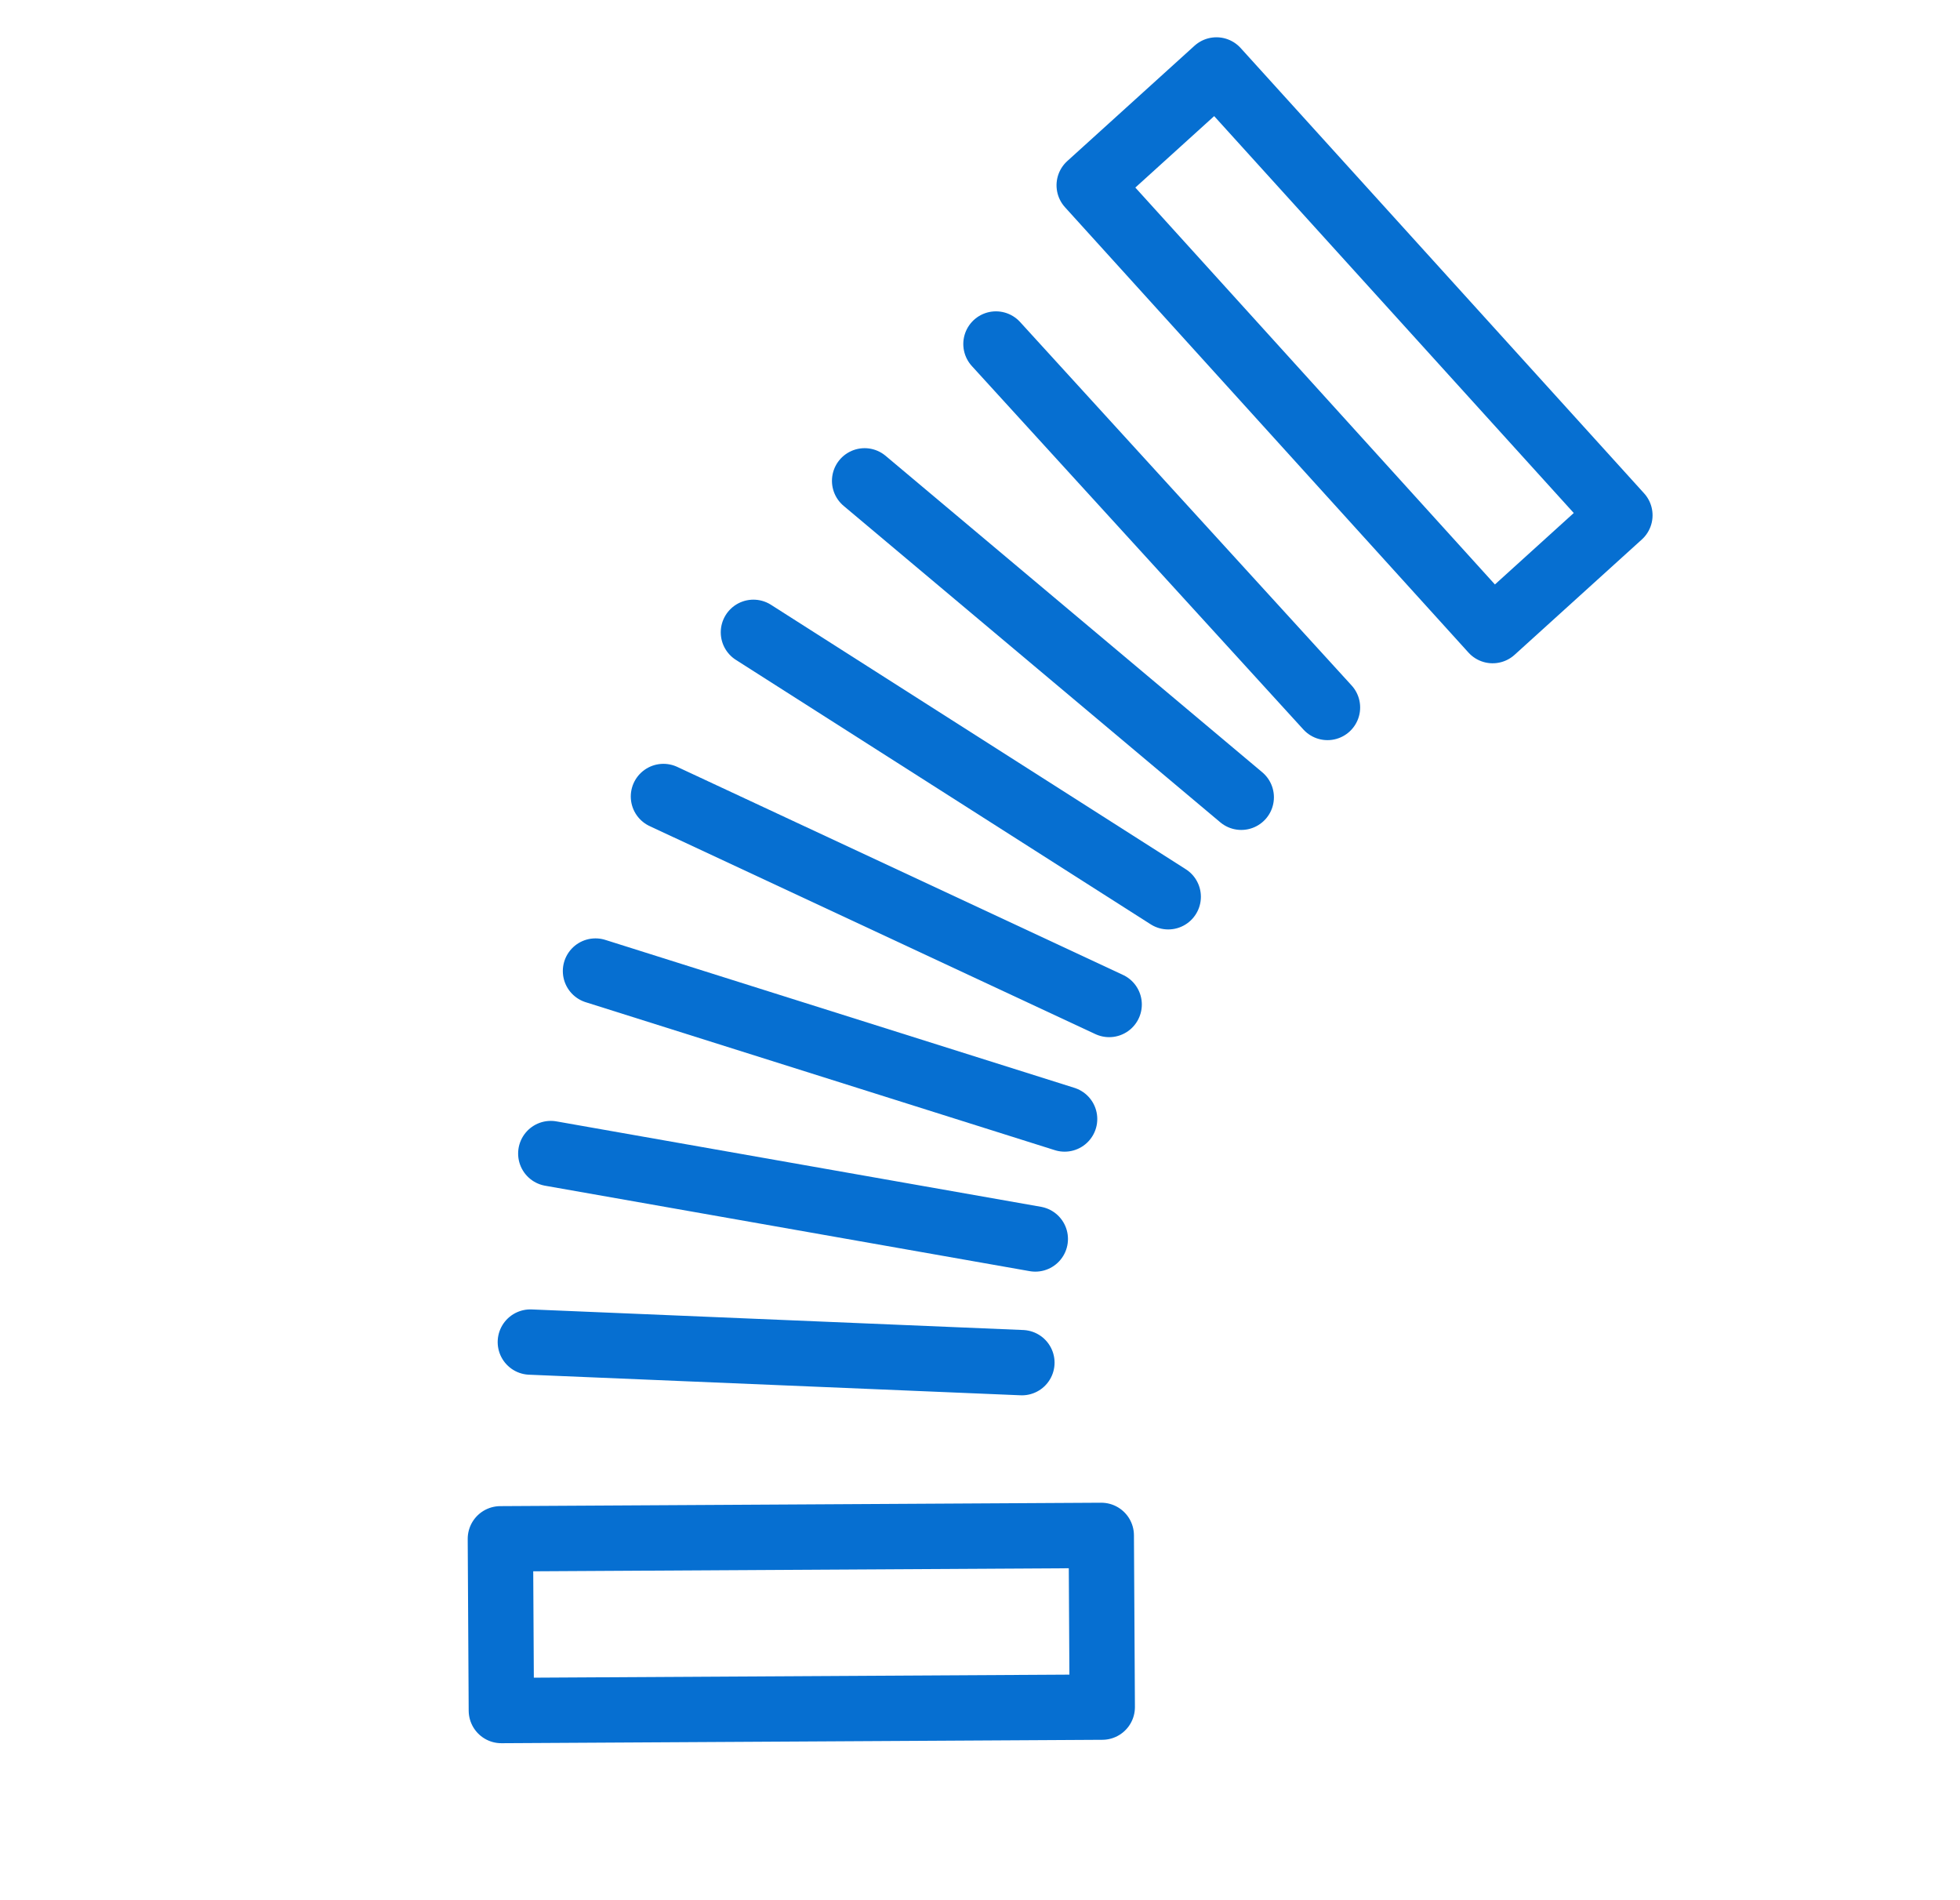
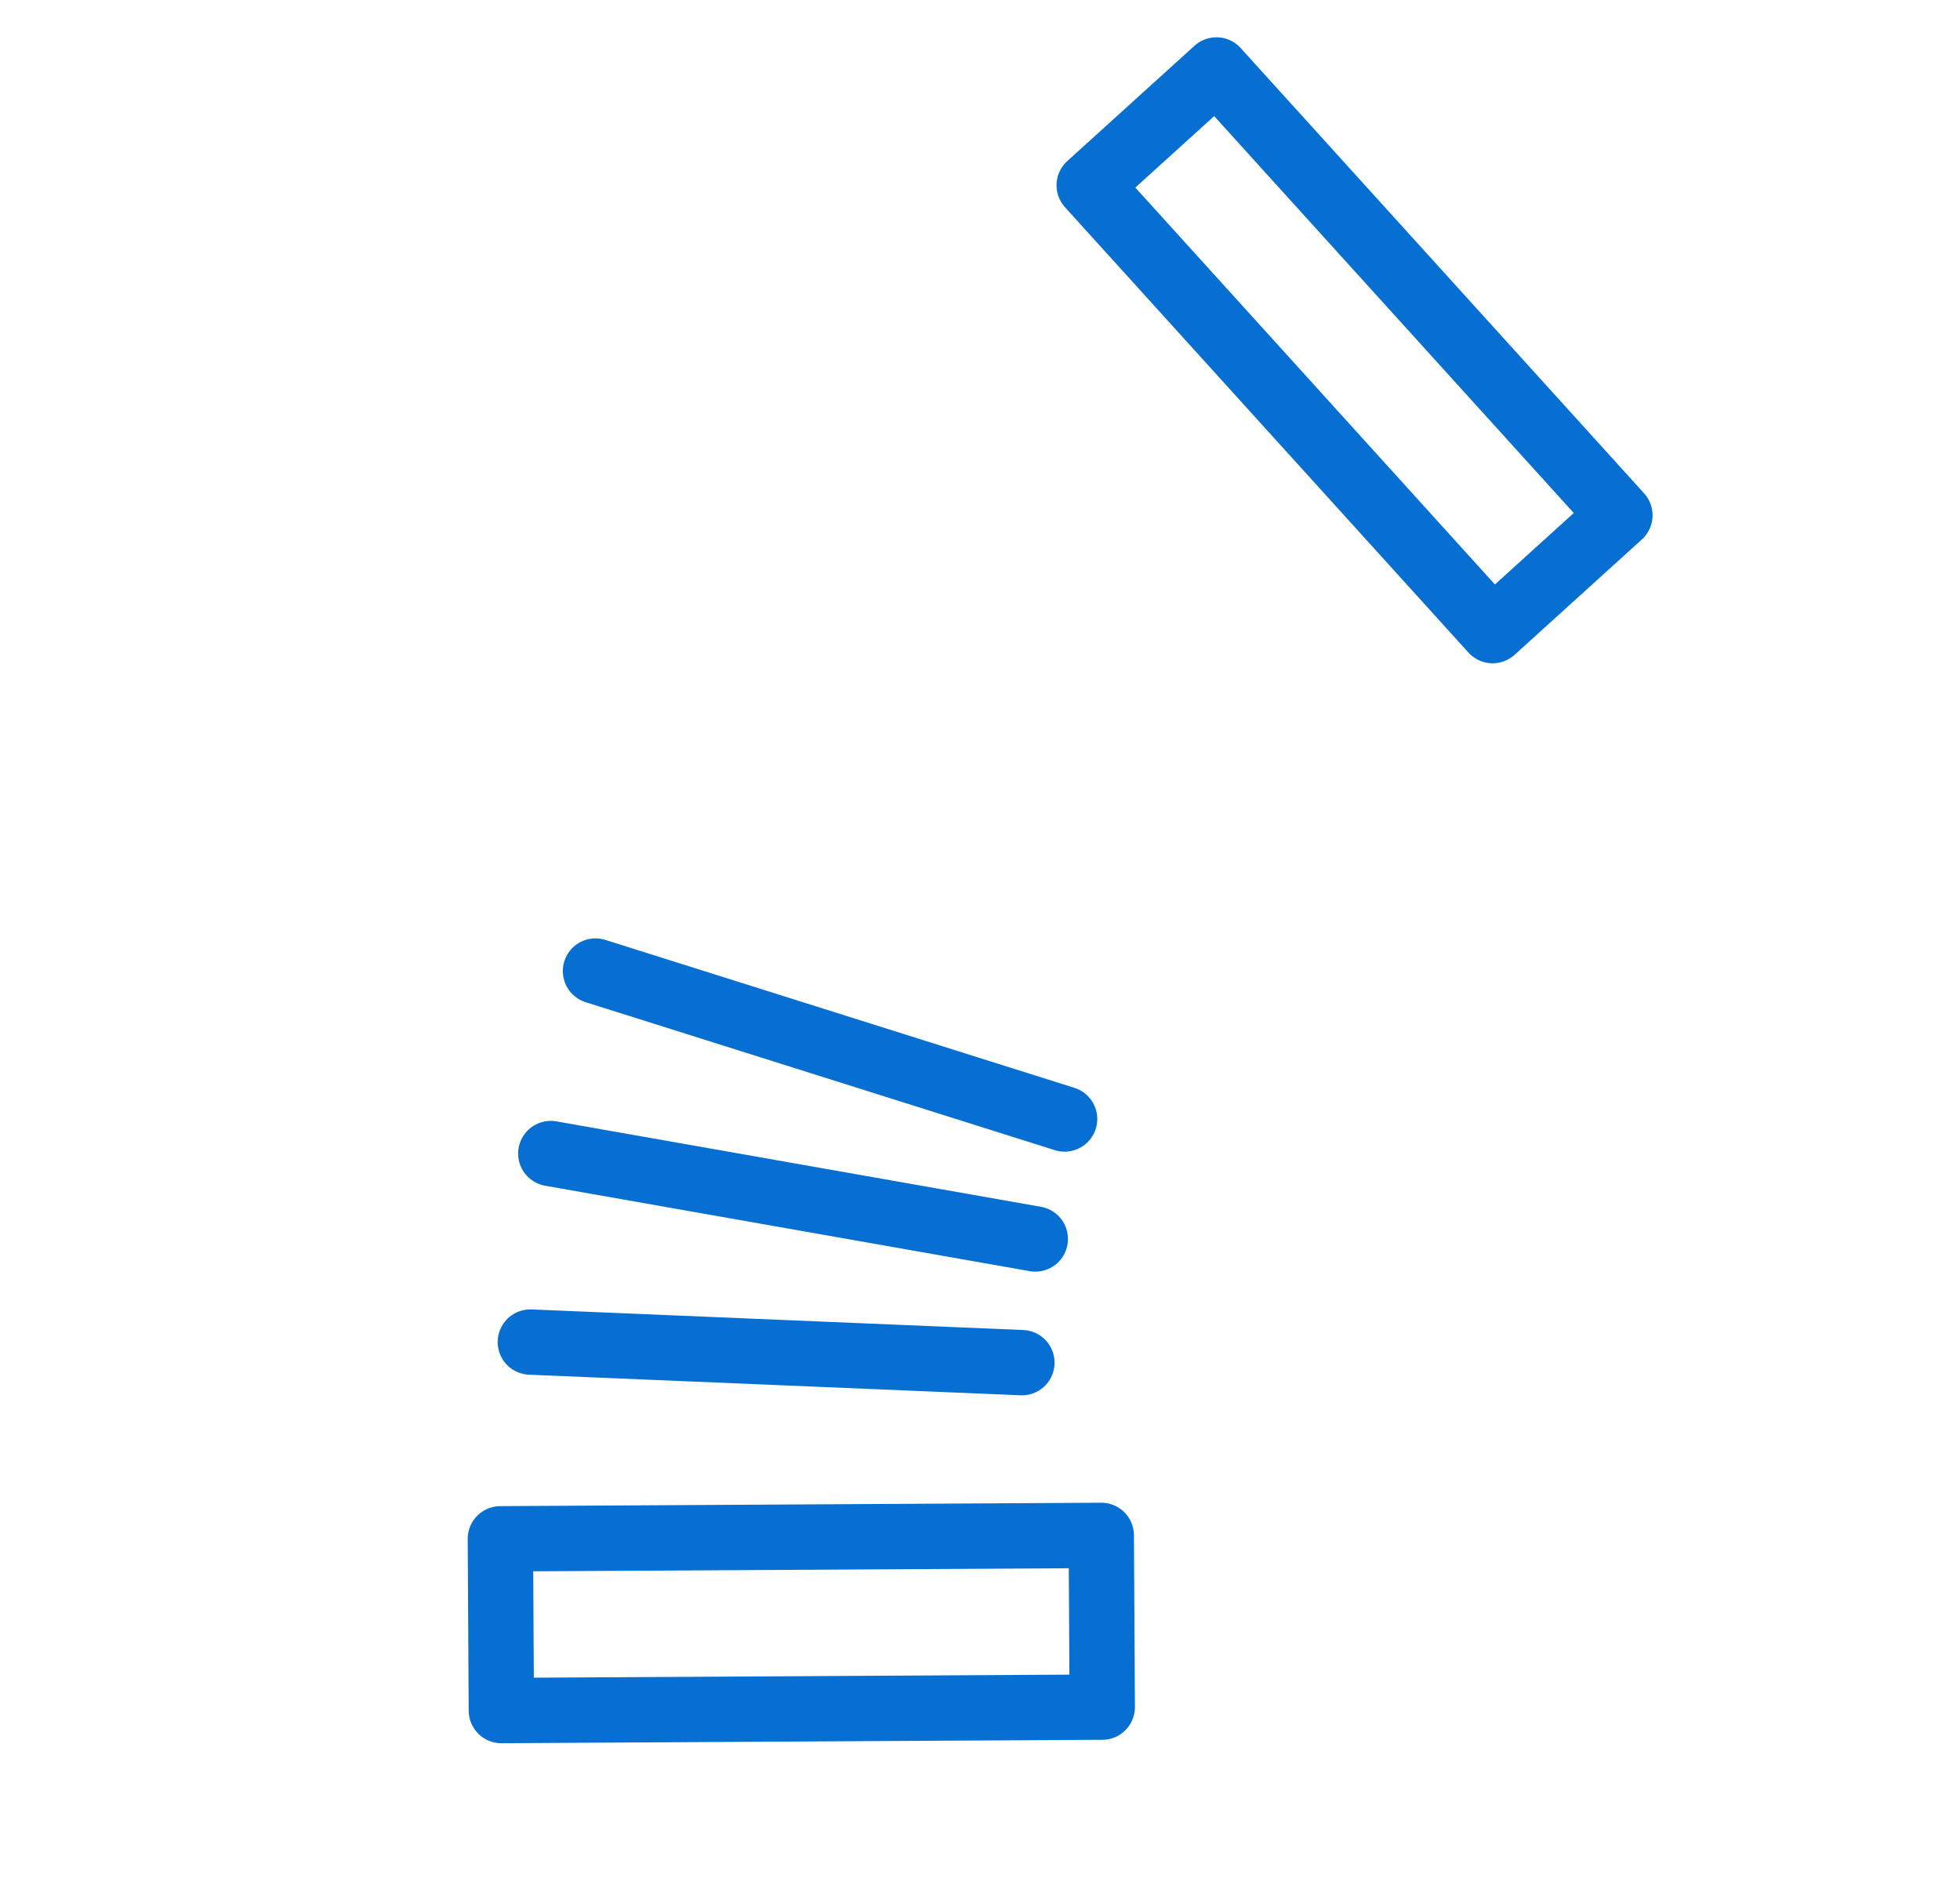
<svg xmlns="http://www.w3.org/2000/svg" xmlns:ns1="http://sodipodi.sourceforge.net/DTD/sodipodi-0.dtd" xmlns:ns2="http://www.inkscape.org/namespaces/inkscape" width="48.002" height="46.523" version="1.1" id="logo" ns1:docname="logo_blue_vertical.svg" ns2:version="1.4.2 (2aeb623e1d, 2025-05-12)">
  <defs id="defs27" />
  <g id="g6" transform="translate(-39.852,-16.677)">
    <title id="title3">background</title>
    <rect id="canvas_background" height="402" width="582" y="-1" x="-1" style="fill:none" />
  </g>
  <g id="g21" transform="translate(-39.852,-16.677)">
    <title id="title8">Layer 1</title>
    <g id="g4" style="stroke:#066fd1" transform="matrix(0.733,-0.32,0.32,0.733,4.608,31.364)">
      <rect id="rect6" height="18.394" width="5.257" stroke-miterlimit="10" transform="matrix(0.948,-0.319,0.319,0.948,-1.431,13.844)" y="29.91" x="71.644" style="fill:none;stroke:#066fd1;stroke-width:2;stroke-linecap:round;stroke-linejoin:round;stroke-miterlimit:10" />
      <rect id="rect8" height="18.395" width="5.256" stroke-miterlimit="10" transform="matrix(-0.395,0.919,-0.919,-0.395,51.571,46.463)" y="-11.893" x="6.76" style="fill:none;stroke:#066fd1;stroke-width:2;stroke-linecap:round;stroke-linejoin:round;stroke-miterlimit:10" />
      <g id="g10" style="stroke:#066fd1">
        <path id="path12" d="m 46.176,44.954 c 4.516,2.199 9.028,4.4 13.543,6.6" stroke-miterlimit="10" style="fill:none;stroke:#066fd1;stroke-width:2;stroke-linecap:round;stroke-linejoin:round;stroke-miterlimit:10" />
        <path id="path14" d="m 49.059,39.915 c 4.184,2.777 8.368,5.554 12.551,8.333" stroke-miterlimit="10" style="fill:none;stroke:#066fd1;stroke-width:2;stroke-linecap:round;stroke-linejoin:round;stroke-miterlimit:10" />
        <path id="path16" d="m 52.549,35.342 c 3.783,3.3 7.568,6.6 11.353,9.899" stroke-miterlimit="10" style="fill:none;stroke:#066fd1;stroke-width:2;stroke-linecap:round;stroke-linejoin:round;stroke-miterlimit:10" />
-         <path id="path18" d="m 56.594,31.277 c 3.319,3.767 6.641,7.532 9.961,11.297" stroke-miterlimit="10" style="fill:none;stroke:#066fd1;stroke-width:2;stroke-linecap:round;stroke-linejoin:round;stroke-miterlimit:10" />
-         <path id="path20" d="m 61.13,27.773 c 2.802,4.169 5.604,8.336 8.402,12.502" stroke-miterlimit="10" style="fill:none;stroke:#066fd1;stroke-width:2;stroke-linecap:round;stroke-linejoin:round;stroke-miterlimit:10" />
-         <path id="path22" d="m 66.106,24.885 c 2.231,4.498 4.465,8.997 6.694,13.493" stroke-miterlimit="10" style="fill:none;stroke:#066fd1;stroke-width:2;stroke-linecap:round;stroke-linejoin:round;stroke-miterlimit:10" />
-         <path id="path24" d="m 71.468,22.655 c 1.616,4.753 3.233,9.506 4.852,14.26" stroke-miterlimit="10" style="fill:none;stroke:#066fd1;stroke-width:2;stroke-linecap:round;stroke-linejoin:round;stroke-miterlimit:10" />
      </g>
    </g>
  </g>
</svg>